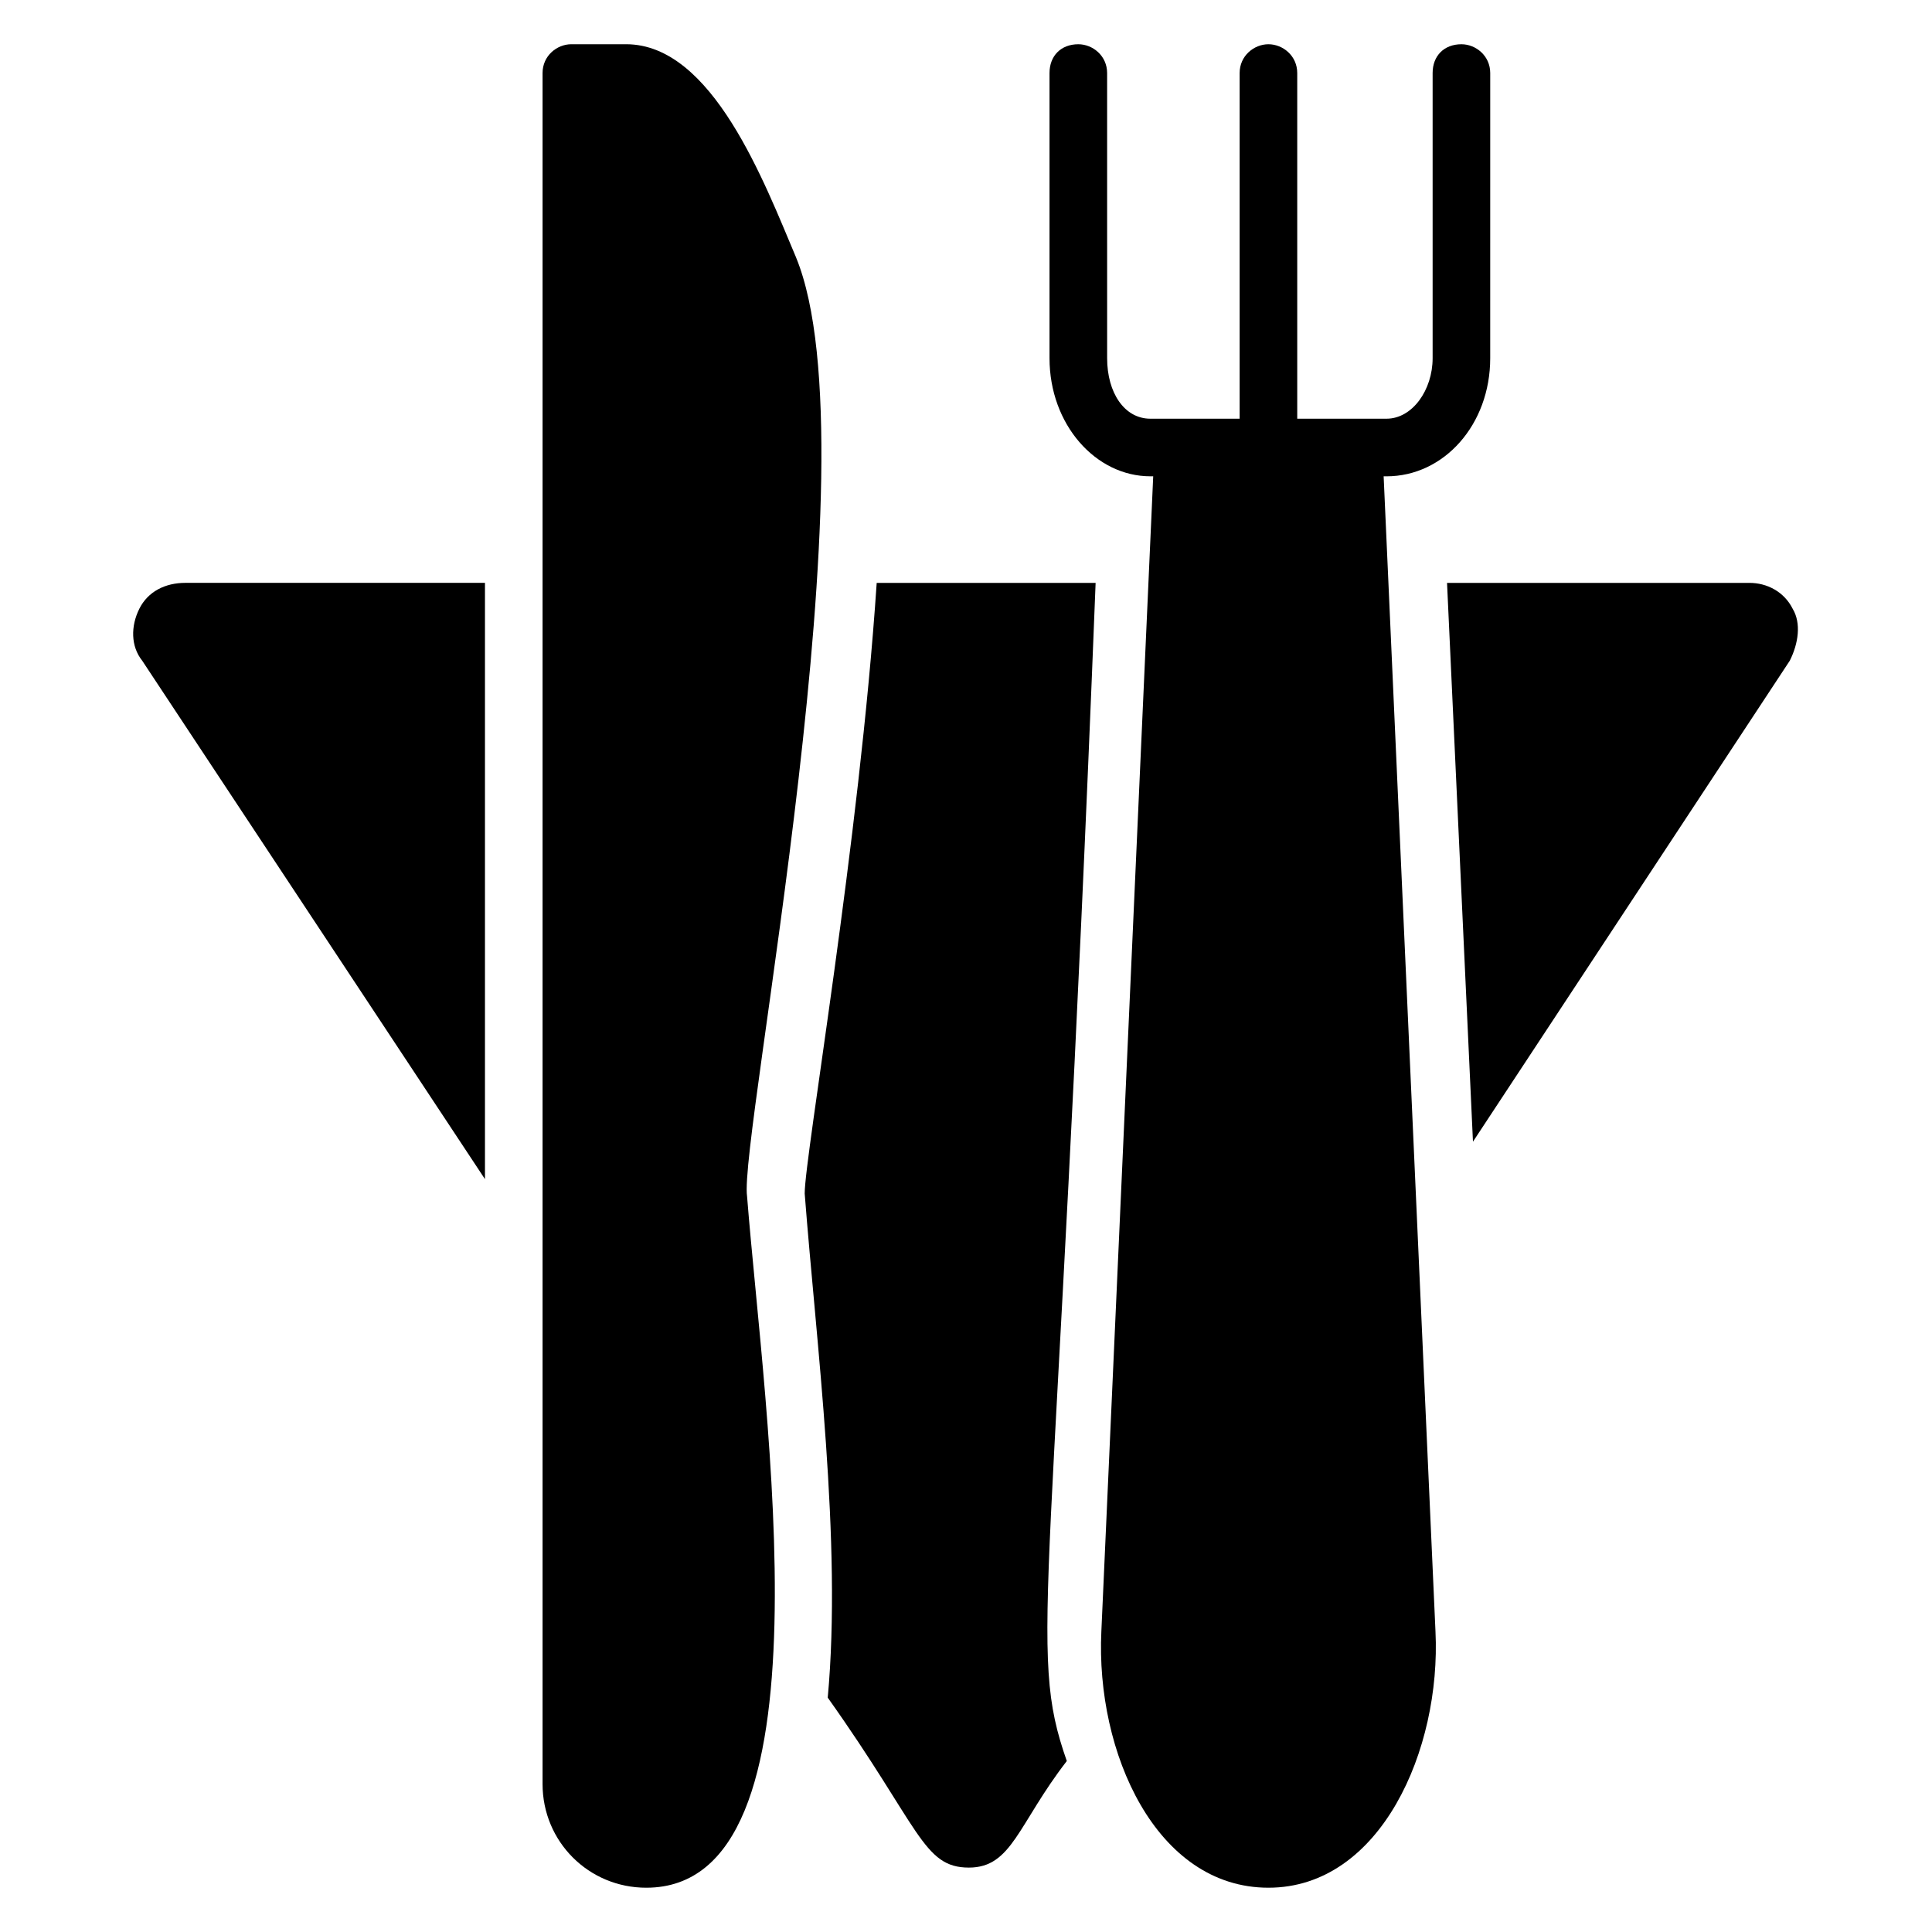
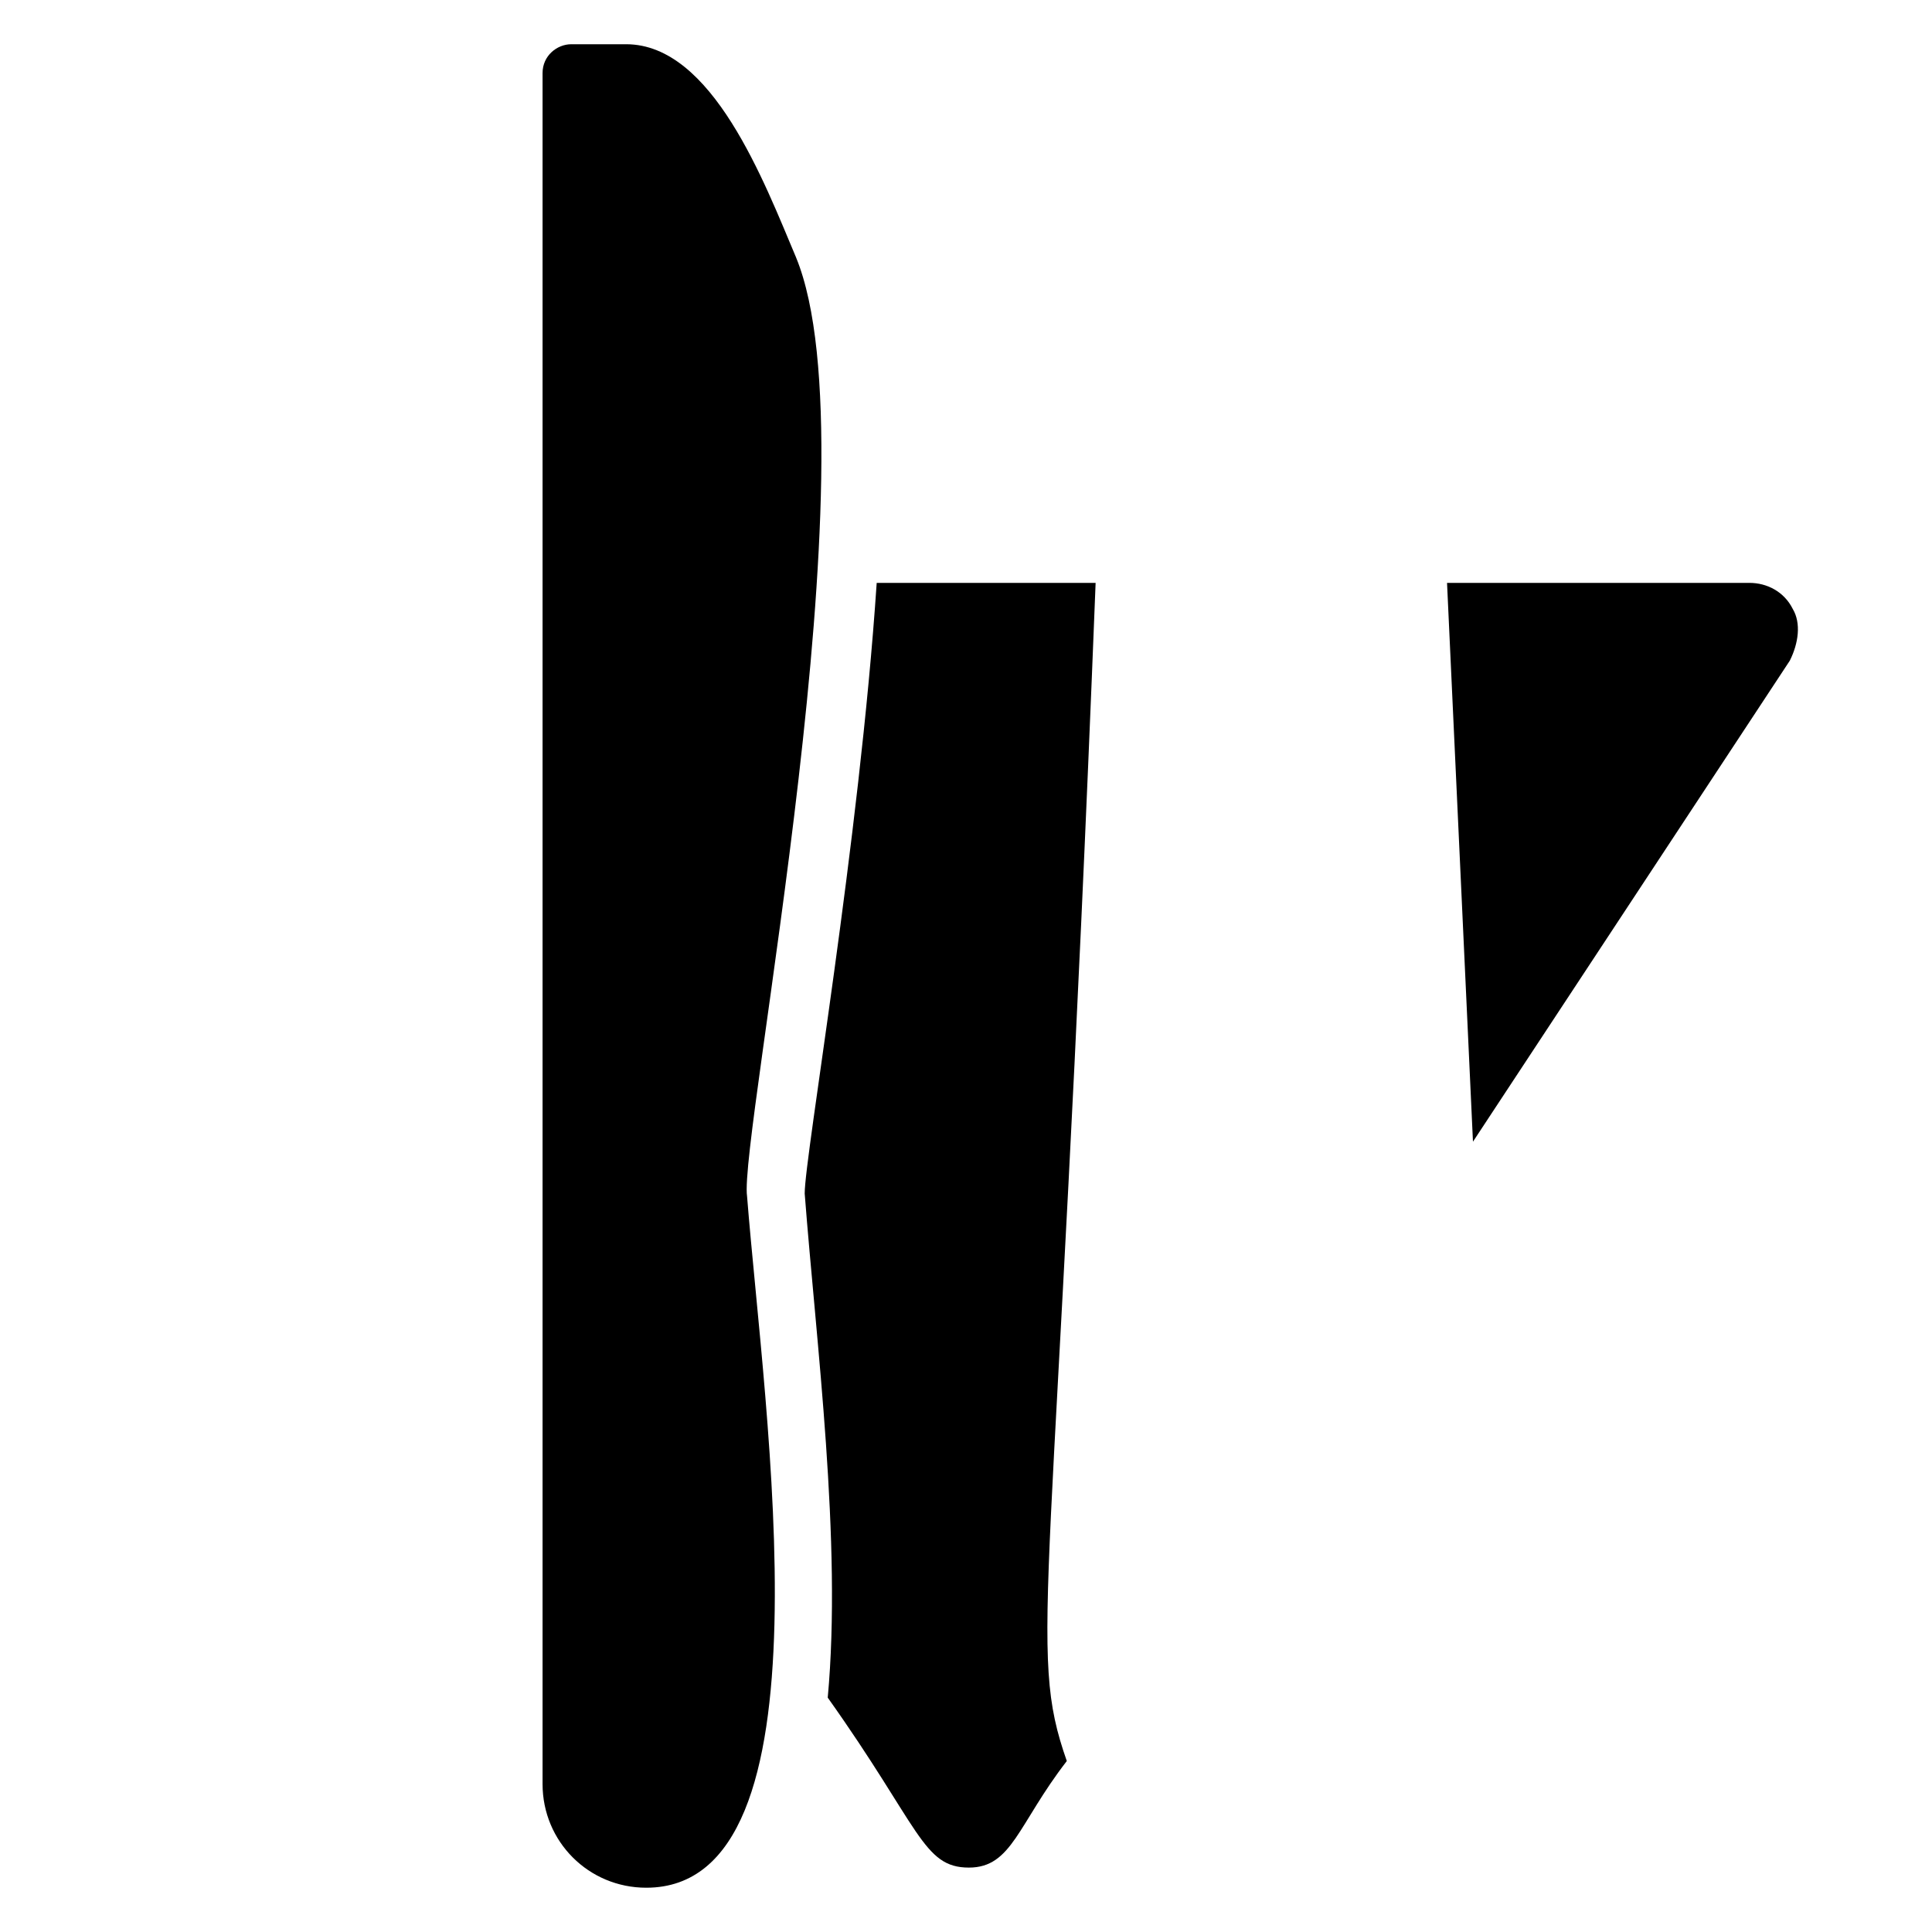
<svg xmlns="http://www.w3.org/2000/svg" fill="#000000" width="800px" height="800px" version="1.1" viewBox="144 144 512 512">
  <g>
    <path d="m354.96 212.21c-8.398-19.848-22.137-56.488-45.039-56.488h-14.504c-3.816 0-7.633 3.055-7.633 7.633v453.43c0 15.266 12.215 27.48 27.48 27.48 50.383 0 31.297-125.19 26.719-183.2-2.289-15.266 34.352-196.95 12.977-248.85z" />
-     <path d="m510.68 270.23h0.762c15.266 0 27.48-13.742 27.48-31.297l0.004-75.574c0-4.582-3.816-7.633-7.633-7.633-4.582 0-7.633 3.055-7.633 7.633v75.57c0 8.398-5.344 16.031-12.215 16.031h-23.664v-91.602c0-4.582-3.816-7.633-7.633-7.633s-7.633 3.055-7.633 7.633v91.602h-23.664c-6.871 0-11.449-6.871-11.449-16.031l-0.004-75.57c0-4.582-3.816-7.633-7.633-7.633-4.582 0-7.633 3.055-7.633 7.633v75.57c0 17.559 12.215 31.297 26.719 31.297h0.762l-13.742 306.1c-1.527 32.062 14.504 67.938 44.273 67.938 29.77 0 45.801-36.641 44.273-67.938z" />
-     <path d="m180.92 305.34c-2.289 4.582-2.289 9.922 0.762 13.742l90.84 137.4v-158.02h-79.387c-5.344 0-9.926 2.289-12.215 6.871z" />
    <path d="m434.35 298.47h-58.016c-4.582 68.703-19.082 151.91-19.082 161.83 3.055 39.695 9.922 92.363 6.106 133.59 24.426 34.352 25.191 45.039 37.402 45.039 11.449 0 12.977-11.449 25.953-28.242-10.684-30.535-3.047-39.695 7.637-312.21z" />
    <path d="m619.08 305.34c-2.289-4.582-6.871-6.871-11.449-6.871h-80.152l6.871 148.09 83.969-127.48c2.289-4.578 3.055-9.922 0.762-13.738z" />
  </g>
</svg>